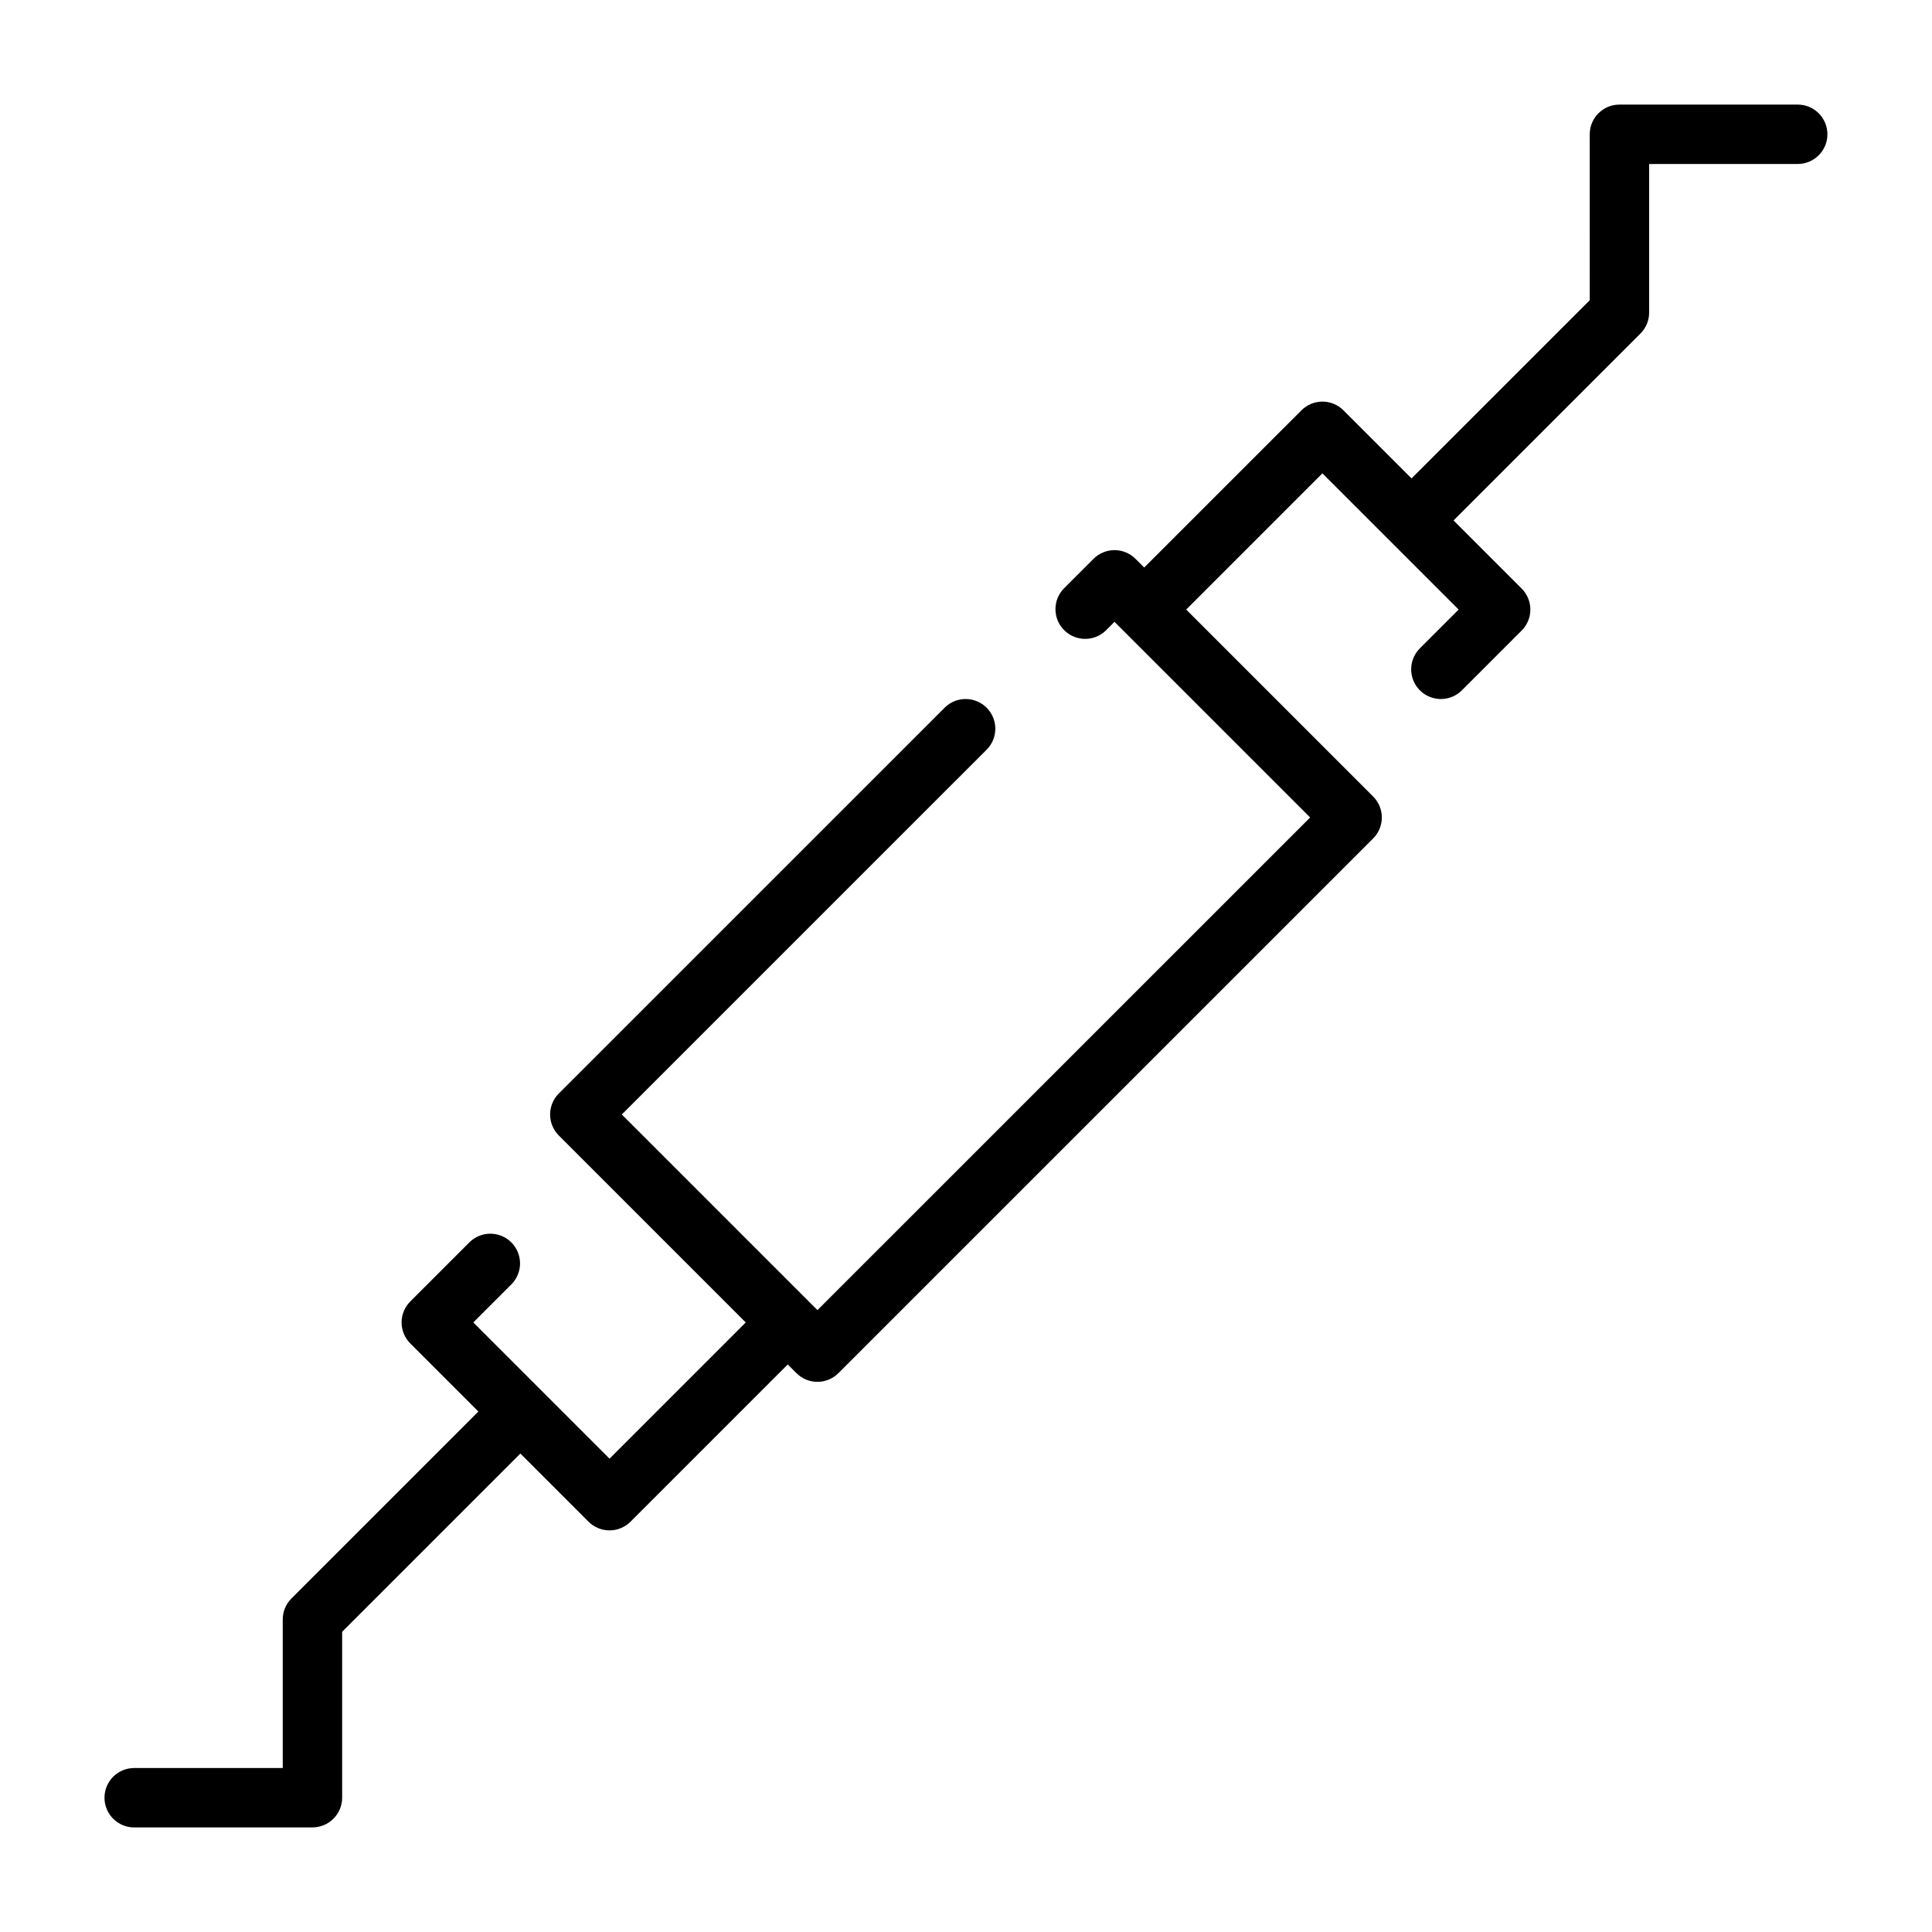
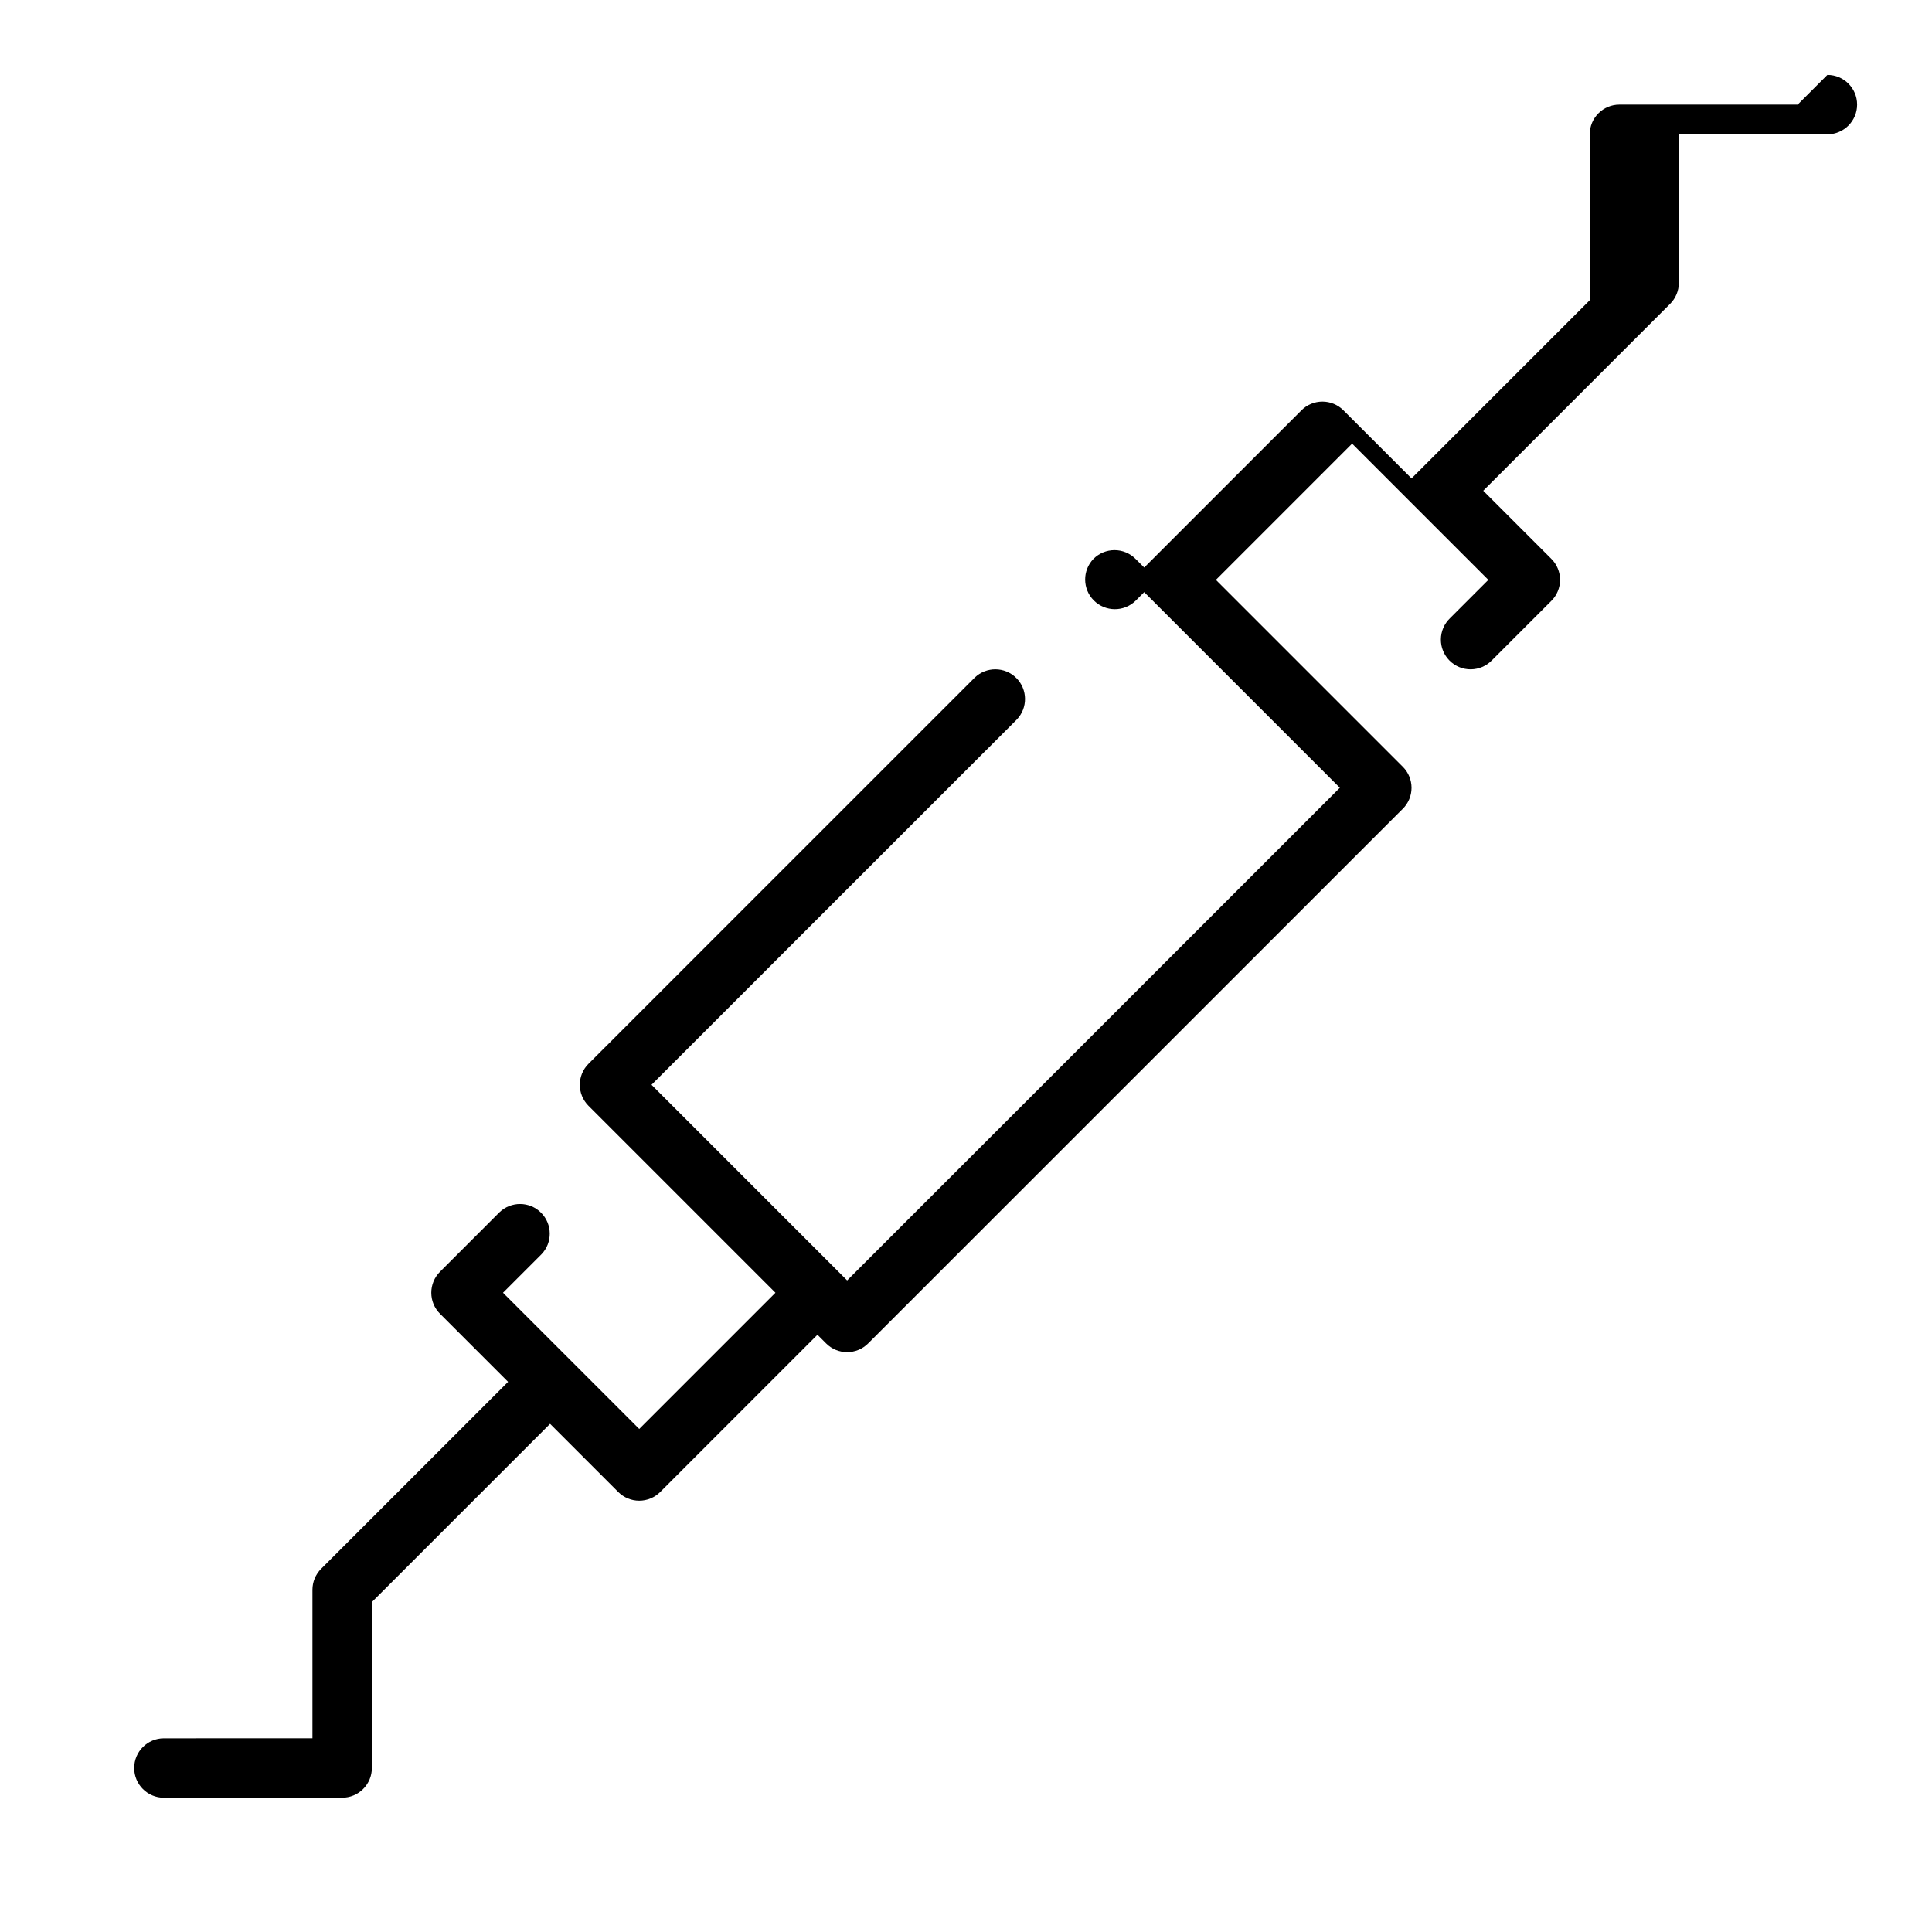
<svg xmlns="http://www.w3.org/2000/svg" fill="#000000" width="800px" height="800px" version="1.1" viewBox="144 144 512 512">
-   <path d="m620.41 171.71-47.242 0.008c-4.348 0-7.871 3.523-7.871 7.871l0.004 43.973-47.227 47.223-18.051-18.047c-1.477-1.48-3.477-2.309-5.566-2.309-2.086 0-4.09 0.828-5.562 2.309l-41.668 41.664-2.305-2.305c-1.477-1.477-3.481-2.309-5.566-2.309-2.09 0-4.09 0.832-5.566 2.309l-7.871 7.871c-2.984 3.09-2.941 8 0.094 11.035 3.039 3.035 7.949 3.078 11.035 0.098l2.309-2.309 51.844 51.844-130.57 130.56-51.844-51.844 96.773-96.766c2.984-3.086 2.941-7.996-0.094-11.035-3.039-3.035-7.945-3.078-11.035-0.094l-102.34 102.33c-3.074 3.074-3.074 8.059 0 11.133l49.539 49.543-36.098 36.102-18.02-18.02-0.031-0.047-0.047-0.031-18.004-18.004 10.18-10.18v0.004c2.981-3.09 2.938-8-0.098-11.035-3.035-3.039-7.945-3.078-11.035-0.098l-15.742 15.742v0.004c-1.48 1.473-2.309 3.477-2.309 5.562 0 2.09 0.828 4.09 2.309 5.566l18.043 18.043-49.539 49.539c-1.477 1.477-2.309 3.477-2.309 5.566v39.359l-39.367 0.008c-4.348 0-7.871 3.523-7.871 7.871 0 4.348 3.523 7.875 7.871 7.875l47.238-0.008c2.09 0 4.09-0.832 5.566-2.309 1.477-1.477 2.309-3.477 2.309-5.566v-43.973l47.23-47.23 18.059 18.059c1.477 1.477 3.477 2.305 5.566 2.305 2.086 0 4.09-0.828 5.566-2.305l41.664-41.668 2.301 2.301c3.074 3.074 8.055 3.074 11.129 0l141.7-141.69c1.48-1.477 2.309-3.477 2.309-5.566 0-2.086-0.828-4.09-2.309-5.562l-49.535-49.539 36.098-36.102 36.102 36.102-10.176 10.176c-1.52 1.469-2.387 3.484-2.402 5.594-0.02 2.113 0.809 4.144 2.305 5.637 1.492 1.492 3.523 2.324 5.633 2.305 2.113-0.02 4.129-0.883 5.594-2.402l15.742-15.742h0.004c1.477-1.477 2.305-3.481 2.305-5.566 0-2.09-0.828-4.09-2.305-5.566l-18.051-18.051 49.531-49.531c1.477-1.477 2.305-3.477 2.305-5.566l-0.004-39.359 39.371-0.008c4.348 0 7.875-3.523 7.875-7.871 0-4.348-3.527-7.871-7.875-7.871z" />
+   <path d="m620.41 171.71-47.242 0.008c-4.348 0-7.871 3.523-7.871 7.871l0.004 43.973-47.227 47.223-18.051-18.047c-1.477-1.48-3.477-2.309-5.566-2.309-2.086 0-4.09 0.828-5.562 2.309l-41.668 41.664-2.305-2.305c-1.477-1.477-3.481-2.309-5.566-2.309-2.09 0-4.09 0.832-5.566 2.309c-2.984 3.09-2.941 8 0.094 11.035 3.039 3.035 7.949 3.078 11.035 0.098l2.309-2.309 51.844 51.844-130.57 130.56-51.844-51.844 96.773-96.766c2.984-3.086 2.941-7.996-0.094-11.035-3.039-3.035-7.945-3.078-11.035-0.094l-102.34 102.33c-3.074 3.074-3.074 8.059 0 11.133l49.539 49.543-36.098 36.102-18.02-18.02-0.031-0.047-0.047-0.031-18.004-18.004 10.18-10.18v0.004c2.981-3.09 2.938-8-0.098-11.035-3.035-3.039-7.945-3.078-11.035-0.098l-15.742 15.742v0.004c-1.48 1.473-2.309 3.477-2.309 5.562 0 2.09 0.828 4.09 2.309 5.566l18.043 18.043-49.539 49.539c-1.477 1.477-2.309 3.477-2.309 5.566v39.359l-39.367 0.008c-4.348 0-7.871 3.523-7.871 7.871 0 4.348 3.523 7.875 7.871 7.875l47.238-0.008c2.09 0 4.09-0.832 5.566-2.309 1.477-1.477 2.309-3.477 2.309-5.566v-43.973l47.23-47.23 18.059 18.059c1.477 1.477 3.477 2.305 5.566 2.305 2.086 0 4.09-0.828 5.566-2.305l41.664-41.668 2.301 2.301c3.074 3.074 8.055 3.074 11.129 0l141.7-141.69c1.48-1.477 2.309-3.477 2.309-5.566 0-2.086-0.828-4.09-2.309-5.562l-49.535-49.539 36.098-36.102 36.102 36.102-10.176 10.176c-1.52 1.469-2.387 3.484-2.402 5.594-0.02 2.113 0.809 4.144 2.305 5.637 1.492 1.492 3.523 2.324 5.633 2.305 2.113-0.02 4.129-0.883 5.594-2.402l15.742-15.742h0.004c1.477-1.477 2.305-3.481 2.305-5.566 0-2.09-0.828-4.09-2.305-5.566l-18.051-18.051 49.531-49.531c1.477-1.477 2.305-3.477 2.305-5.566l-0.004-39.359 39.371-0.008c4.348 0 7.875-3.523 7.875-7.871 0-4.348-3.527-7.871-7.875-7.871z" />
</svg>